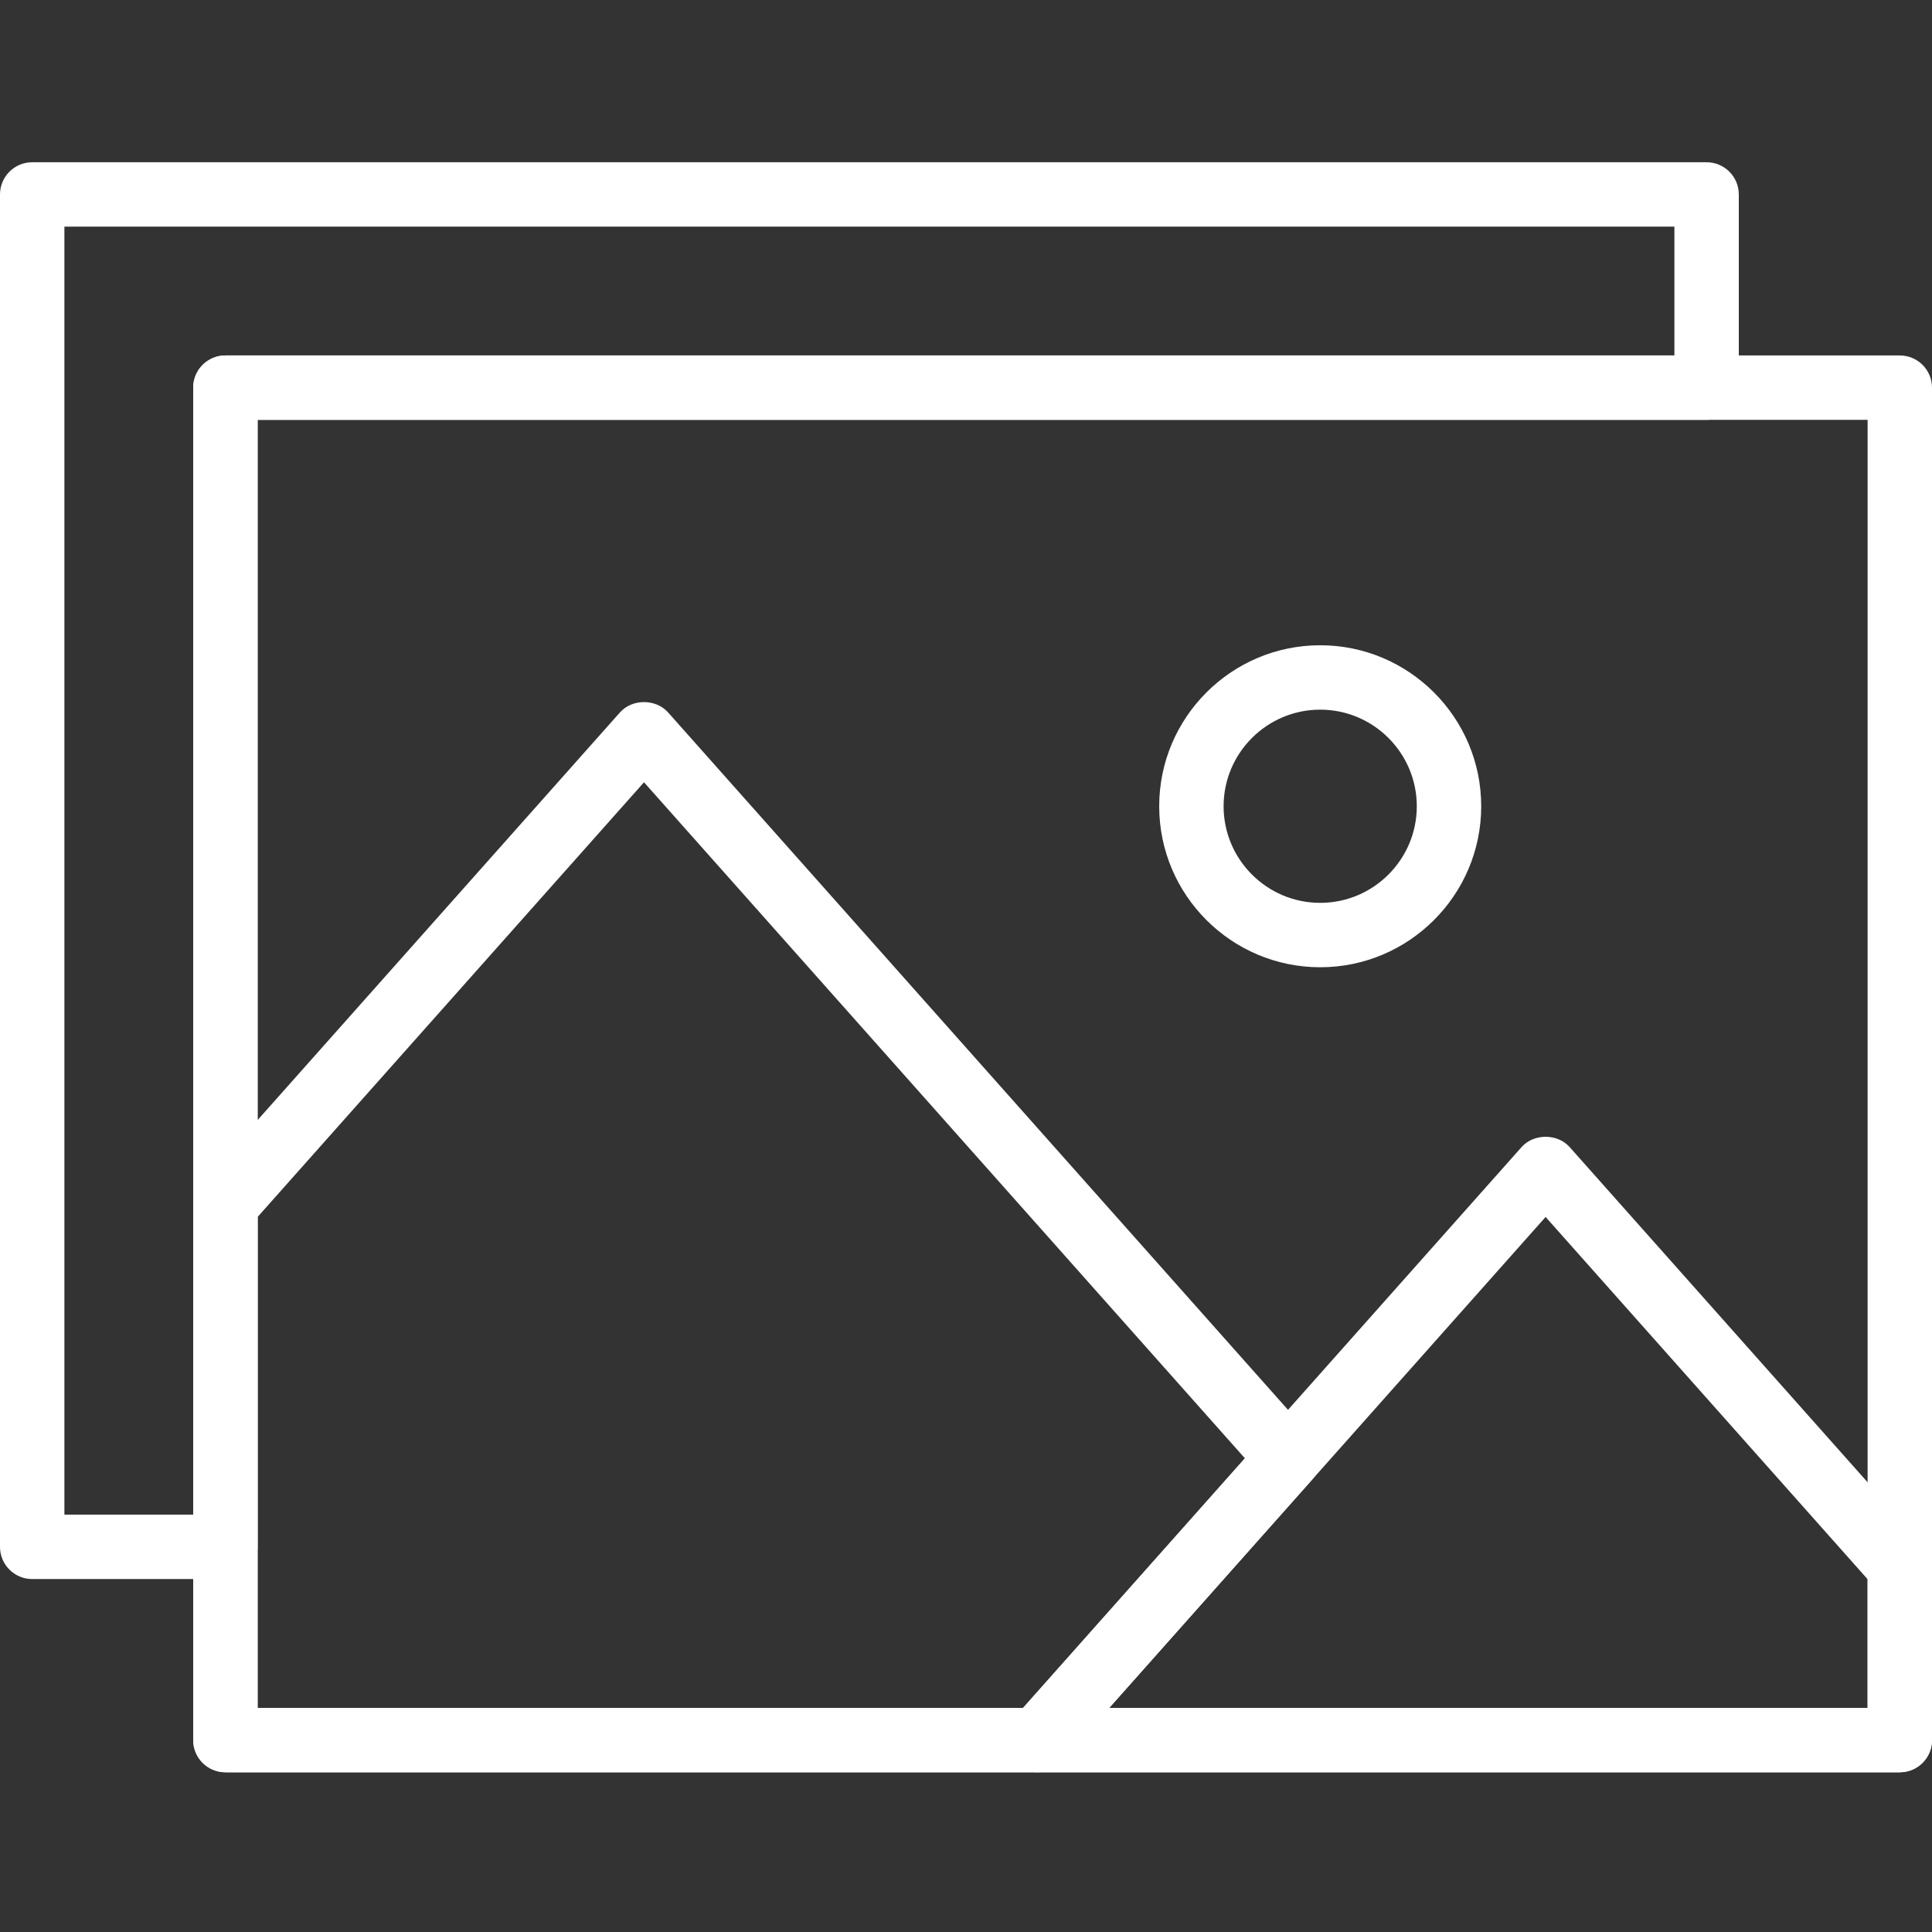
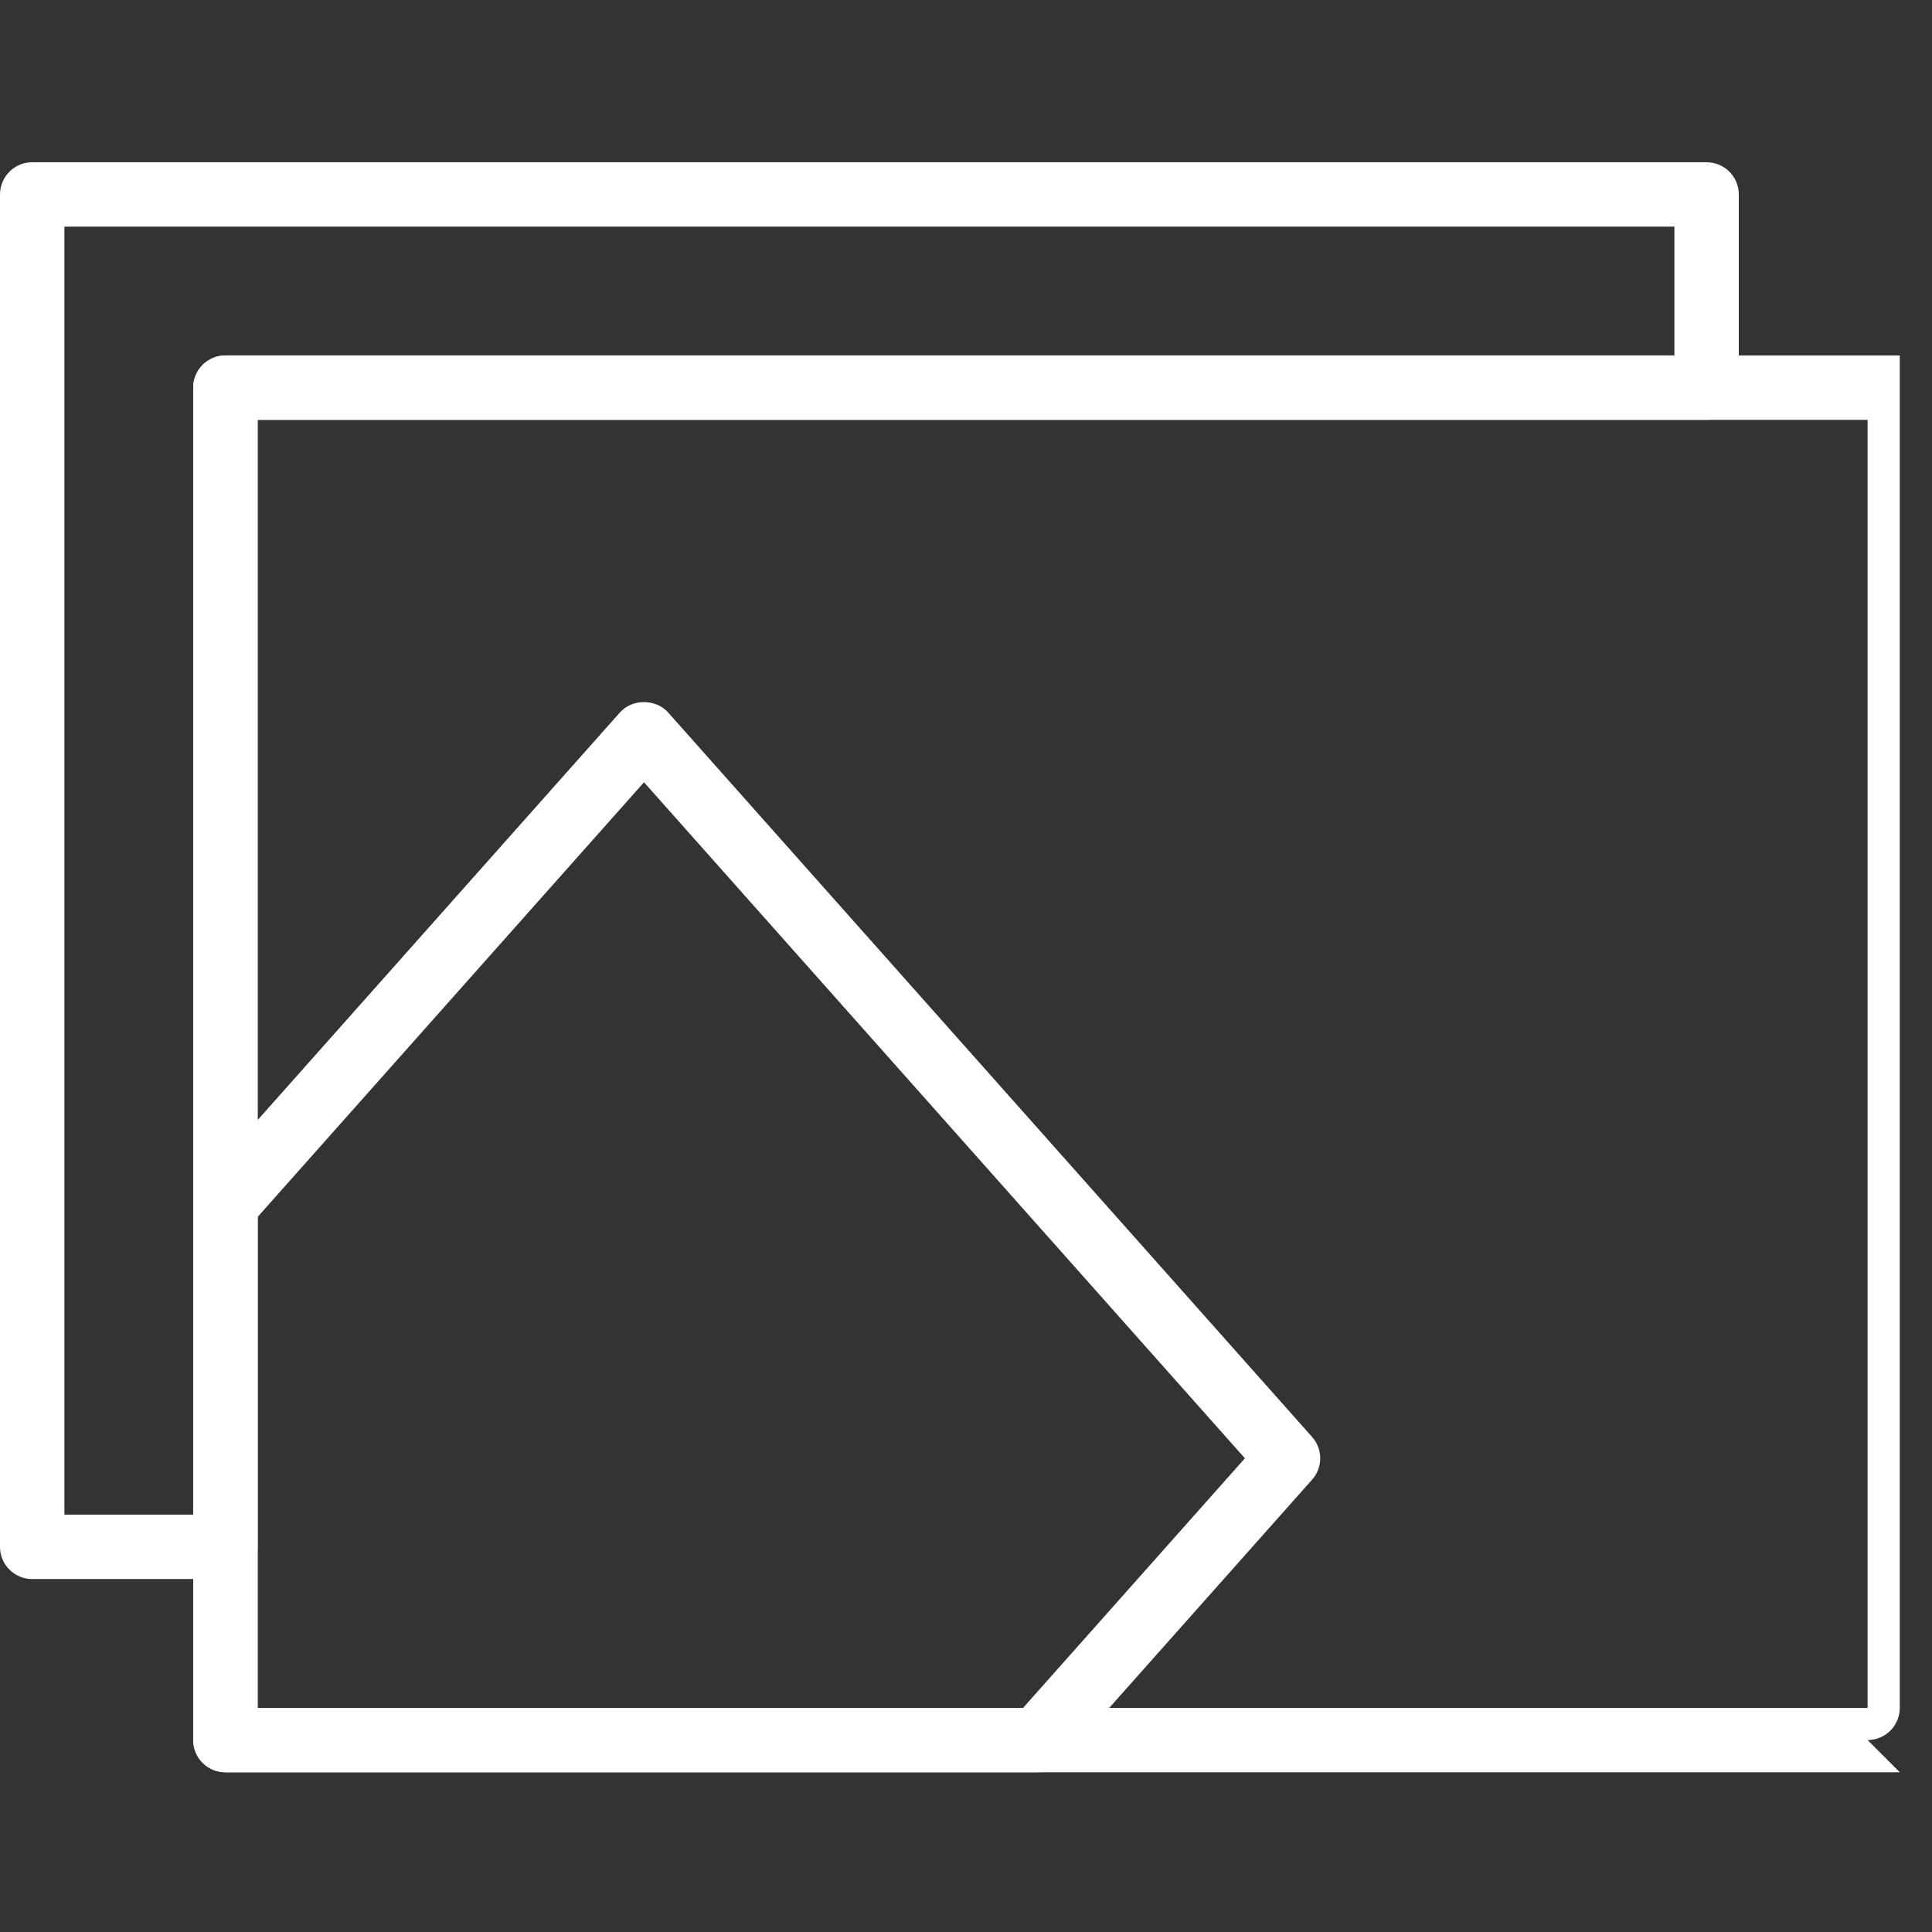
<svg xmlns="http://www.w3.org/2000/svg" height="512px" viewBox="0 -43 512 512" width="512px" class="">
  <rect x="0" y="-43" width="512" height="512" fill="#333333" stroke="none" />
  <g>
-     <path d="m503.465 426.668h-443.73c-4.711 0-8.535-3.816-8.535-8.535v-358.398c0-4.719 3.824-8.535 8.535-8.535h443.73c4.711 0 8.535 3.816 8.535 8.535v358.398c0 4.719-3.824 8.535-8.535 8.535zm-435.199-17.066h426.668v-341.336h-426.668zm0 0" data-original="#000000" class="active-path" data-old_color="#000000" fill="#FFFFFF" />
+     <path d="m503.465 426.668h-443.73c-4.711 0-8.535-3.816-8.535-8.535v-358.398c0-4.719 3.824-8.535 8.535-8.535h443.73v358.398c0 4.719-3.824 8.535-8.535 8.535zm-435.199-17.066h426.668v-341.336h-426.668zm0 0" data-original="#000000" class="active-path" data-old_color="#000000" fill="#FFFFFF" />
    <path d="m59.734 375.465h-51.199c-4.711 0-8.535-3.812-8.535-8.531v-358.398c0-4.723 3.824-8.535 8.535-8.535h443.73c4.711 0 8.535 3.812 8.535 8.535v51.199c0 4.719-3.824 8.531-8.535 8.531h-384v298.668c0 4.719-3.82 8.531-8.531 8.531zm-42.668-17.066h34.133v-298.664c0-4.719 3.824-8.535 8.535-8.535h384v-34.133h-426.668zm0 0" data-original="#000000" class="active-path" data-old_color="#000000" fill="#FFFFFF" />
-     <path d="m503.465 426.668h-228.504c-3.363 0-6.41-1.973-7.781-5.043-1.375-3.055-.828-6.648 1.406-9.156l134.641-151.469c3.234-3.652 9.516-3.652 12.758 0l93.863 105.602c1.395 1.562 2.152 3.574 2.152 5.664v45.867c0 4.719-3.824 8.535-8.535 8.535zm-209.5-17.066h200.969v-34.094l-85.332-96zm0 0" data-original="#000000" class="active-path" data-old_color="#000000" fill="#FFFFFF" />
    <path d="m274.961 426.668h-215.227c-4.711 0-8.535-3.816-8.535-8.535v-141.867c0-2.09.77-4.102 2.16-5.664l110.934-124.801c3.234-3.652 9.516-3.652 12.758 0l170.664 192c2.879 3.234 2.879 8.098 0 11.332l-66.371 74.668c-1.621 1.824-3.941 2.867-6.383 2.867zm-206.695-17.066h202.863l58.785-66.137-159.246-179.156-102.402 115.199zm0 0" data-original="#000000" class="active-path" data-old_color="#000000" fill="#FFFFFF" />
-     <path d="m349.867 213.332c-23.527 0-42.668-19.141-42.668-42.664 0-23.527 19.141-42.668 42.668-42.668 23.527 0 42.668 19.141 42.668 42.668 0 23.523-19.141 42.664-42.668 42.664zm0-68.266c-14.113 0-25.602 11.484-25.602 25.602 0 14.113 11.488 25.598 25.602 25.598 14.113 0 25.598-11.484 25.598-25.598 0-14.117-11.484-25.602-25.598-25.602zm0 0" data-original="#000000" class="active-path" data-old_color="#000000" fill="#FFFFFF" />
  </g>
</svg>